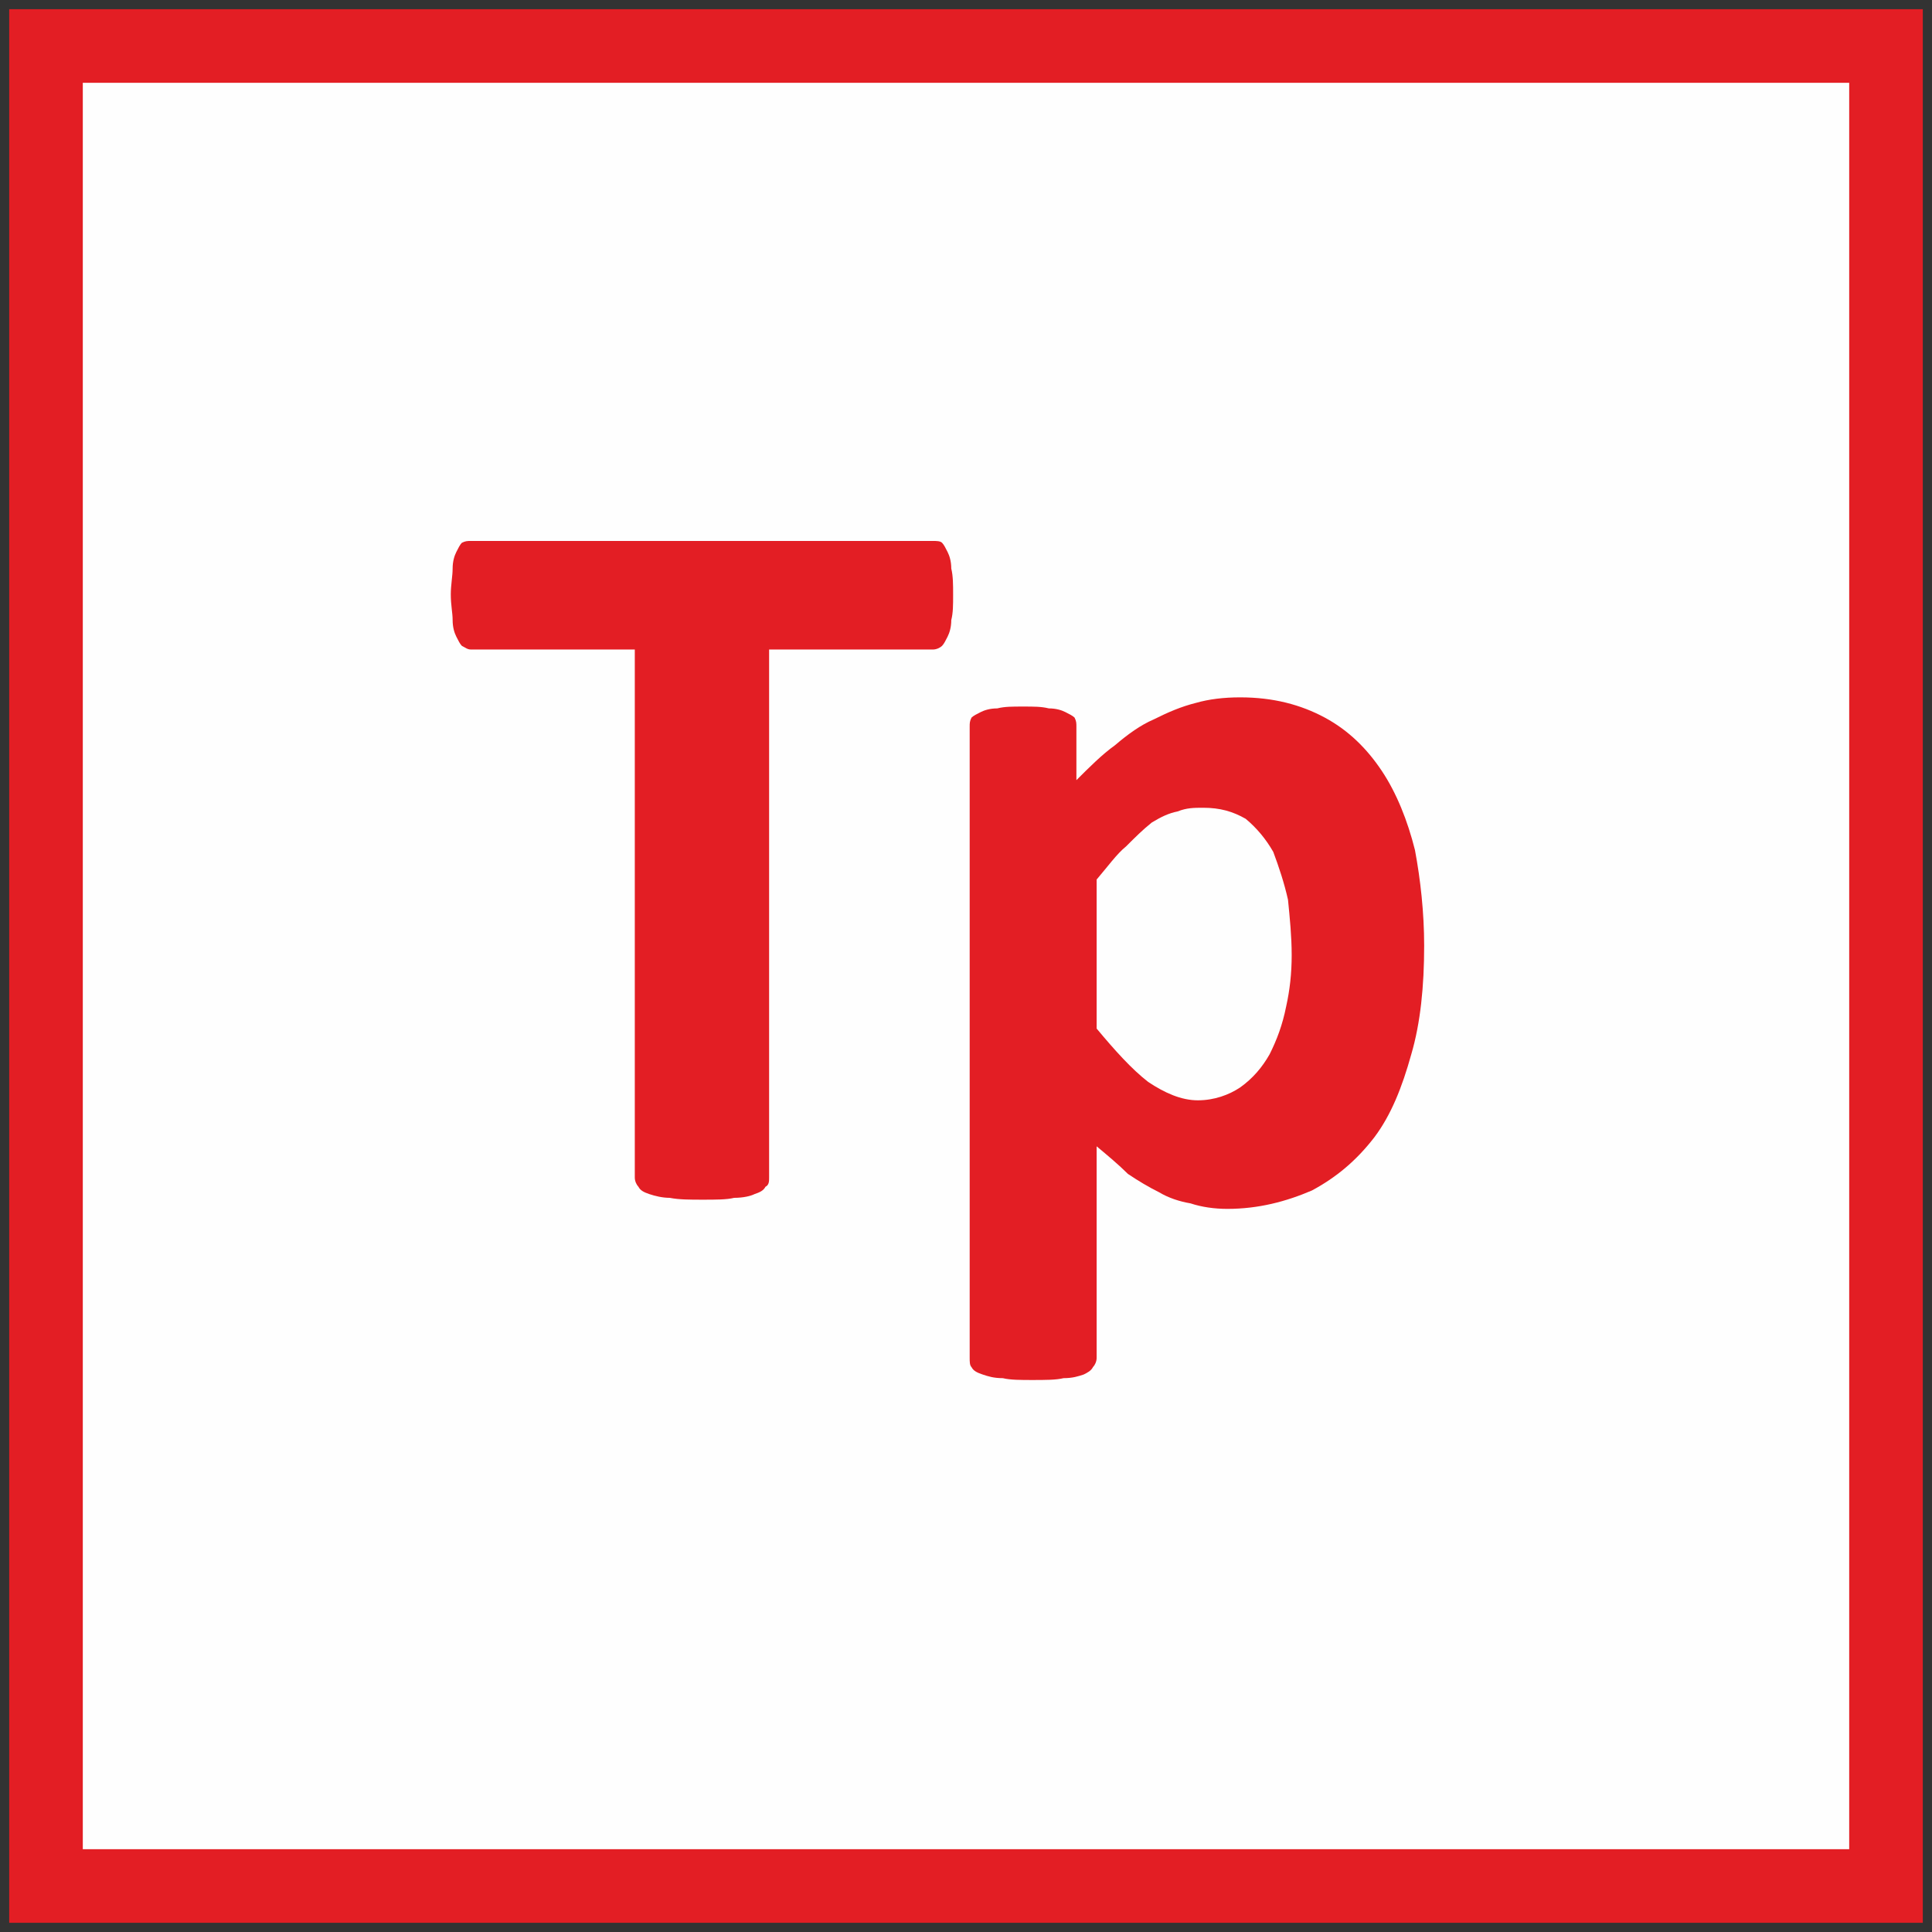
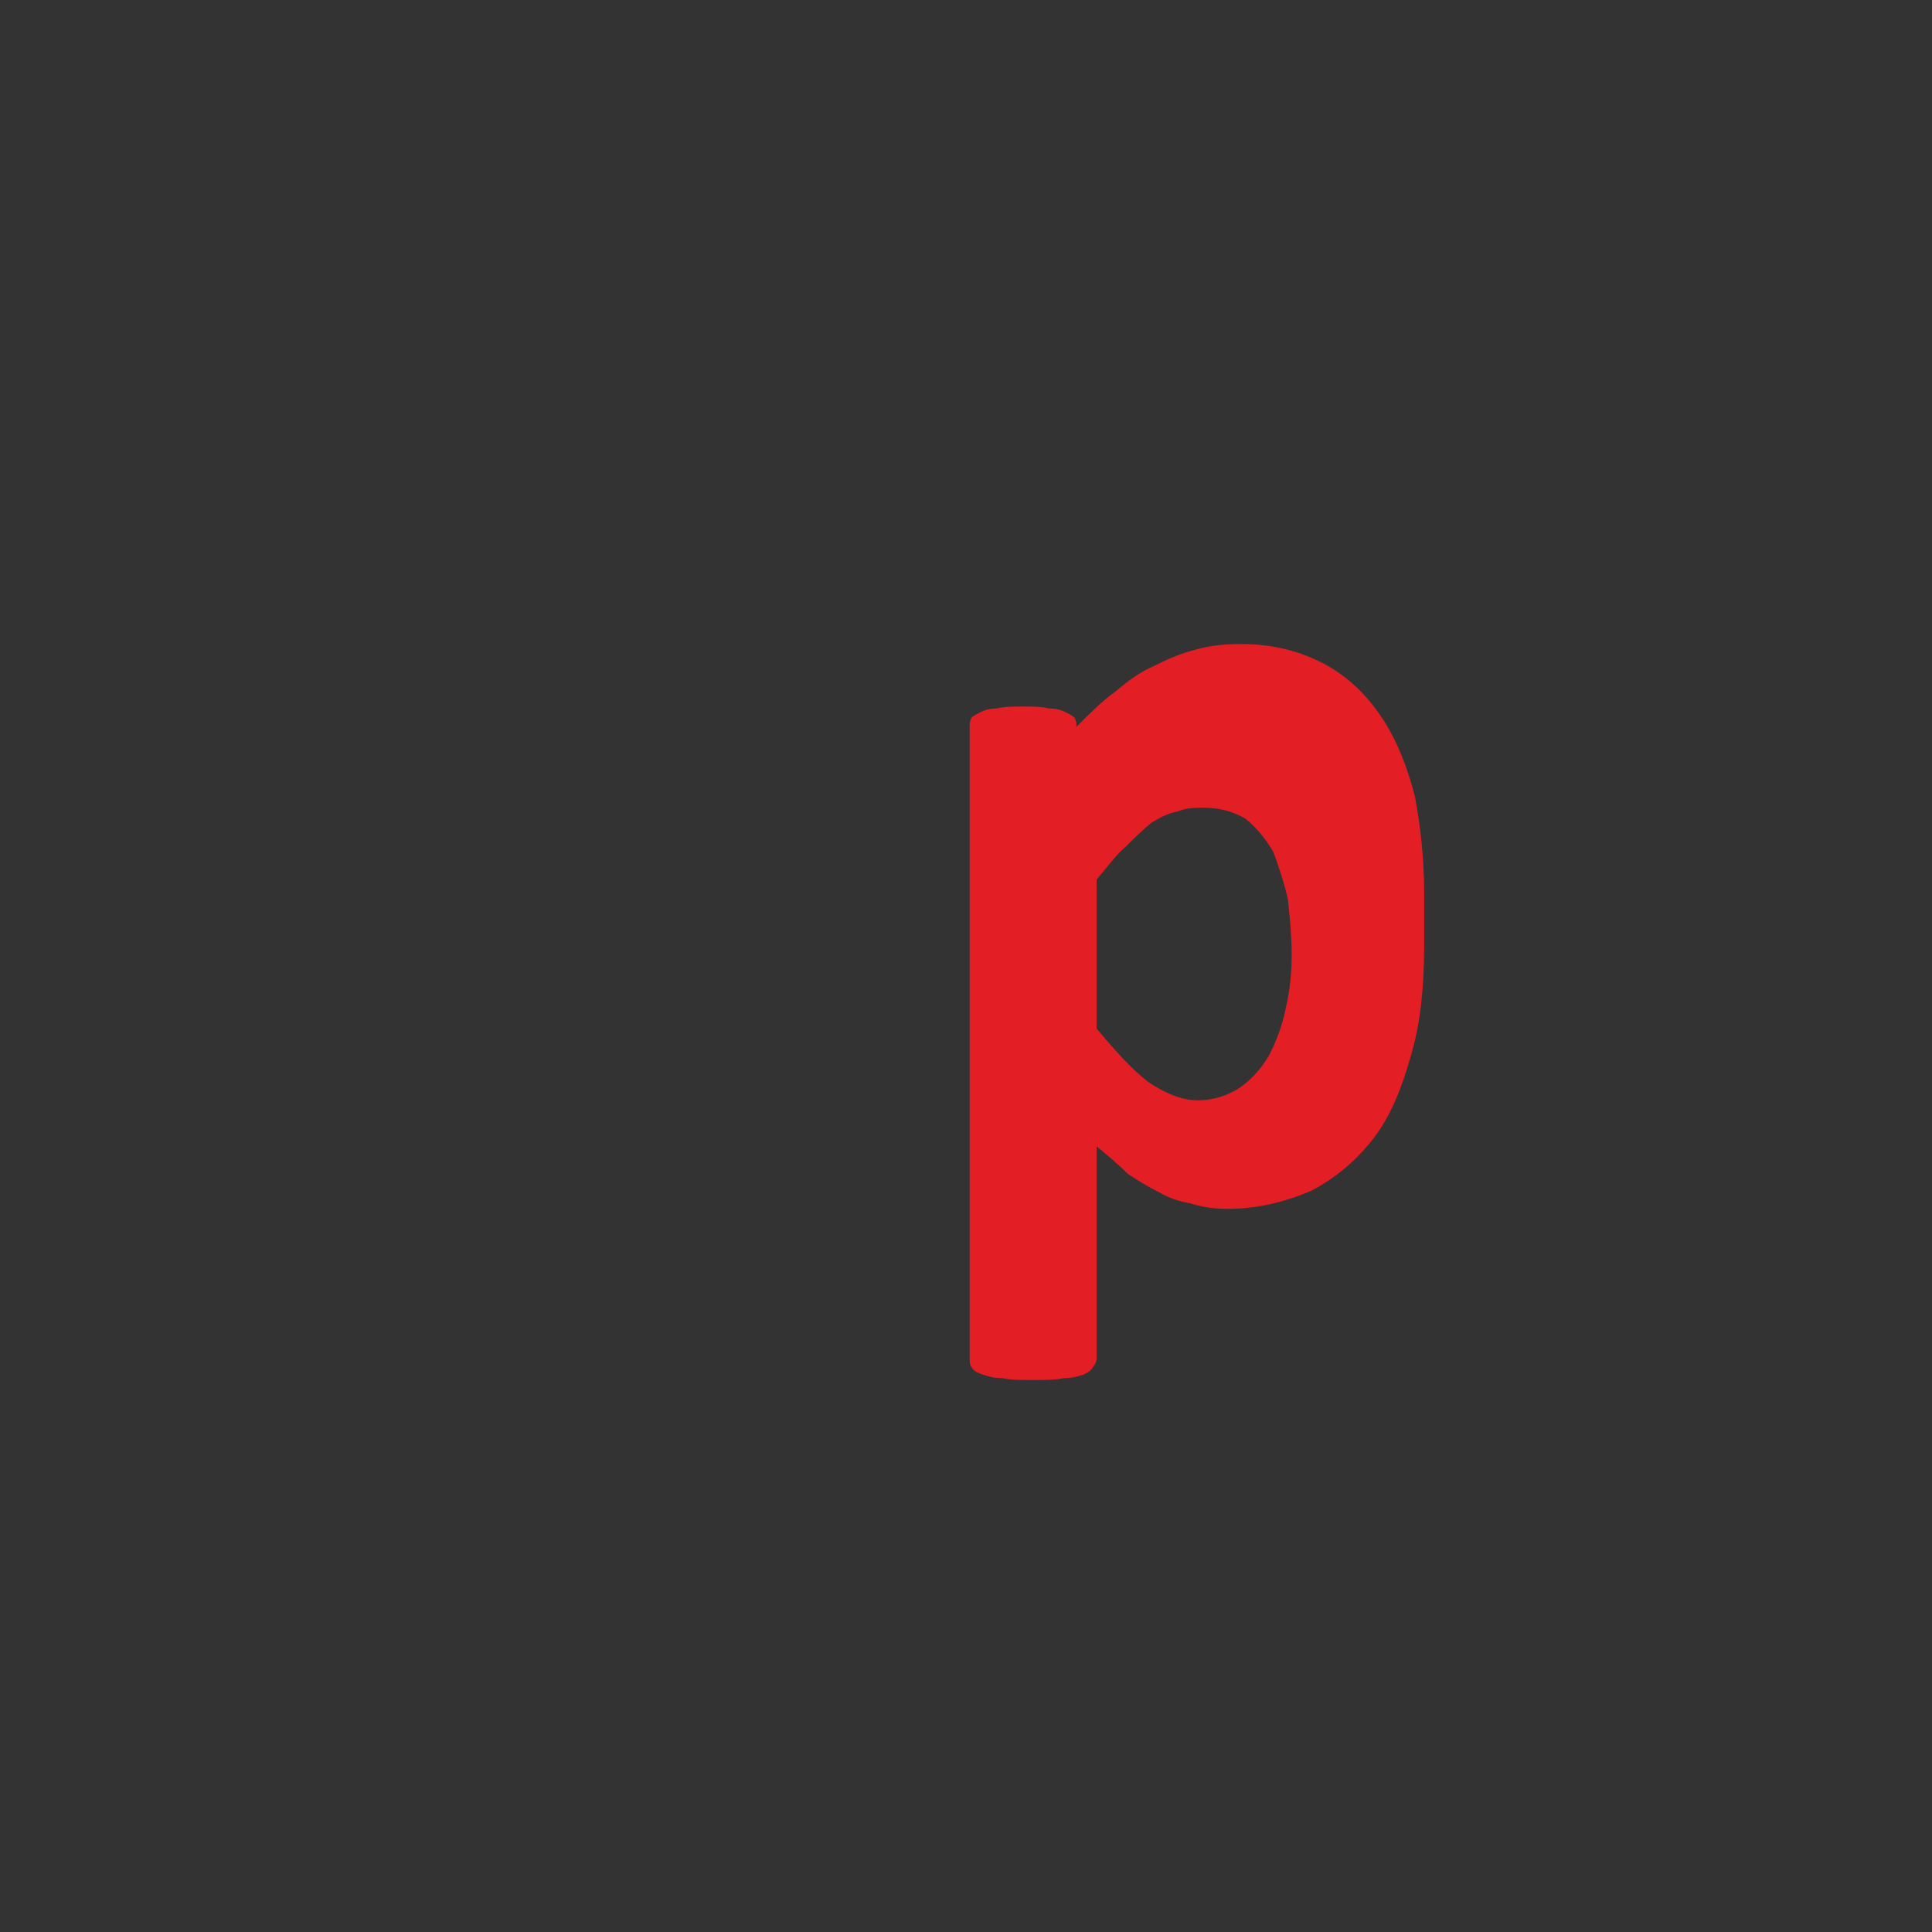
<svg xmlns="http://www.w3.org/2000/svg" xml:space="preserve" width="10.5mm" height="10.5mm" version="1.1" style="shape-rendering:geometricPrecision; text-rendering:geometricPrecision; image-rendering:optimizeQuality; fill-rule:evenodd; clip-rule:evenodd" viewBox="0 0 1050 1050">
  <rect x="0" y="0" width="1050" height="1050" fill="#333333" stroke="none" />
  <defs>
    <style type="text/css">
   
    .str0 {stroke:#E31E24;stroke-width:40}
    .fil1 {fill:none}
    .fil0 {fill:#FEFEFE}
    .fil2 {fill:#E31E24;fill-rule:nonzero}
   
  </style>
  </defs>
  <g id="Слой_x0020_1">
-     <polygon class="fil0" points="28,1022 1028,1022 1028,22 28,22 " />
-     <polygon class="fil1 str0" points="25,1025 1025,1025 1025,25 25,25 " />
-     <path class="fil2" d="M518 323c0,6 0,10 -1,14 0,4 -1,7 -2,9 -1,2 -2,4 -3,5 -1,1 -3,2 -5,2l-89 0 0 287c0,2 0,4 -2,5 -1,2 -3,3 -6,4 -2,1 -6,2 -11,2 -4,1 -10,1 -17,1 -7,0 -13,0 -18,-1 -4,0 -8,-1 -11,-2 -3,-1 -5,-2 -6,-4 -1,-1 -2,-3 -2,-5l0 -287 -89 0c-2,0 -3,-1 -5,-2 -1,-1 -2,-3 -3,-5 -1,-2 -2,-5 -2,-9 0,-4 -1,-8 -1,-14 0,-5 1,-10 1,-14 0,-4 1,-7 2,-9 1,-2 2,-4 3,-5 2,-1 3,-1 5,-1l251 0c2,0 4,0 5,1 1,1 2,3 3,5 1,2 2,5 2,9 1,4 1,9 1,14z" />
-     <path class="fil2" d="M774 514c0,22 -2,42 -7,59 -5,18 -11,33 -20,45 -10,13 -21,22 -34,29 -14,6 -29,10 -46,10 -7,0 -14,-1 -20,-3 -6,-1 -12,-3 -17,-6 -6,-3 -11,-6 -17,-10 -5,-5 -11,-10 -17,-15l0 115c0,2 -1,4 -2,5 -1,2 -3,3 -5,4 -3,1 -6,2 -11,2 -4,1 -10,1 -17,1 -6,0 -12,0 -16,-1 -5,0 -8,-1 -11,-2 -3,-1 -5,-2 -6,-4 -1,-1 -1,-3 -1,-5l0 -343c0,-2 0,-3 1,-5 1,-1 3,-2 5,-3 2,-1 5,-2 9,-2 4,-1 8,-1 14,-1 6,0 10,0 14,1 4,0 7,1 9,2 2,1 4,2 5,3 1,2 1,3 1,5l0 29c7,-7 14,-14 21,-19 7,-6 14,-11 21,-14 8,-4 15,-7 23,-9 7,-2 15,-3 24,-3 18,0 33,4 46,11 13,7 23,17 31,29 8,12 14,27 18,43 3,16 5,34 5,52zm-72 5c0,-10 -1,-20 -2,-30 -2,-9 -5,-18 -8,-26 -4,-7 -9,-13 -15,-18 -7,-4 -14,-6 -23,-6 -5,0 -9,0 -14,2 -5,1 -9,3 -14,6 -5,4 -9,8 -14,13 -5,4 -10,11 -16,18l0 81c10,12 19,22 28,29 9,6 18,10 27,10 9,0 17,-3 23,-7 7,-5 12,-11 16,-18 4,-8 7,-16 9,-26 2,-9 3,-18 3,-28z" />
+     <path class="fil2" d="M774 514c0,22 -2,42 -7,59 -5,18 -11,33 -20,45 -10,13 -21,22 -34,29 -14,6 -29,10 -46,10 -7,0 -14,-1 -20,-3 -6,-1 -12,-3 -17,-6 -6,-3 -11,-6 -17,-10 -5,-5 -11,-10 -17,-15l0 115c0,2 -1,4 -2,5 -1,2 -3,3 -5,4 -3,1 -6,2 -11,2 -4,1 -10,1 -17,1 -6,0 -12,0 -16,-1 -5,0 -8,-1 -11,-2 -3,-1 -5,-2 -6,-4 -1,-1 -1,-3 -1,-5l0 -343c0,-2 0,-3 1,-5 1,-1 3,-2 5,-3 2,-1 5,-2 9,-2 4,-1 8,-1 14,-1 6,0 10,0 14,1 4,0 7,1 9,2 2,1 4,2 5,3 1,2 1,3 1,5c7,-7 14,-14 21,-19 7,-6 14,-11 21,-14 8,-4 15,-7 23,-9 7,-2 15,-3 24,-3 18,0 33,4 46,11 13,7 23,17 31,29 8,12 14,27 18,43 3,16 5,34 5,52zm-72 5c0,-10 -1,-20 -2,-30 -2,-9 -5,-18 -8,-26 -4,-7 -9,-13 -15,-18 -7,-4 -14,-6 -23,-6 -5,0 -9,0 -14,2 -5,1 -9,3 -14,6 -5,4 -9,8 -14,13 -5,4 -10,11 -16,18l0 81c10,12 19,22 28,29 9,6 18,10 27,10 9,0 17,-3 23,-7 7,-5 12,-11 16,-18 4,-8 7,-16 9,-26 2,-9 3,-18 3,-28z" />
  </g>
</svg>